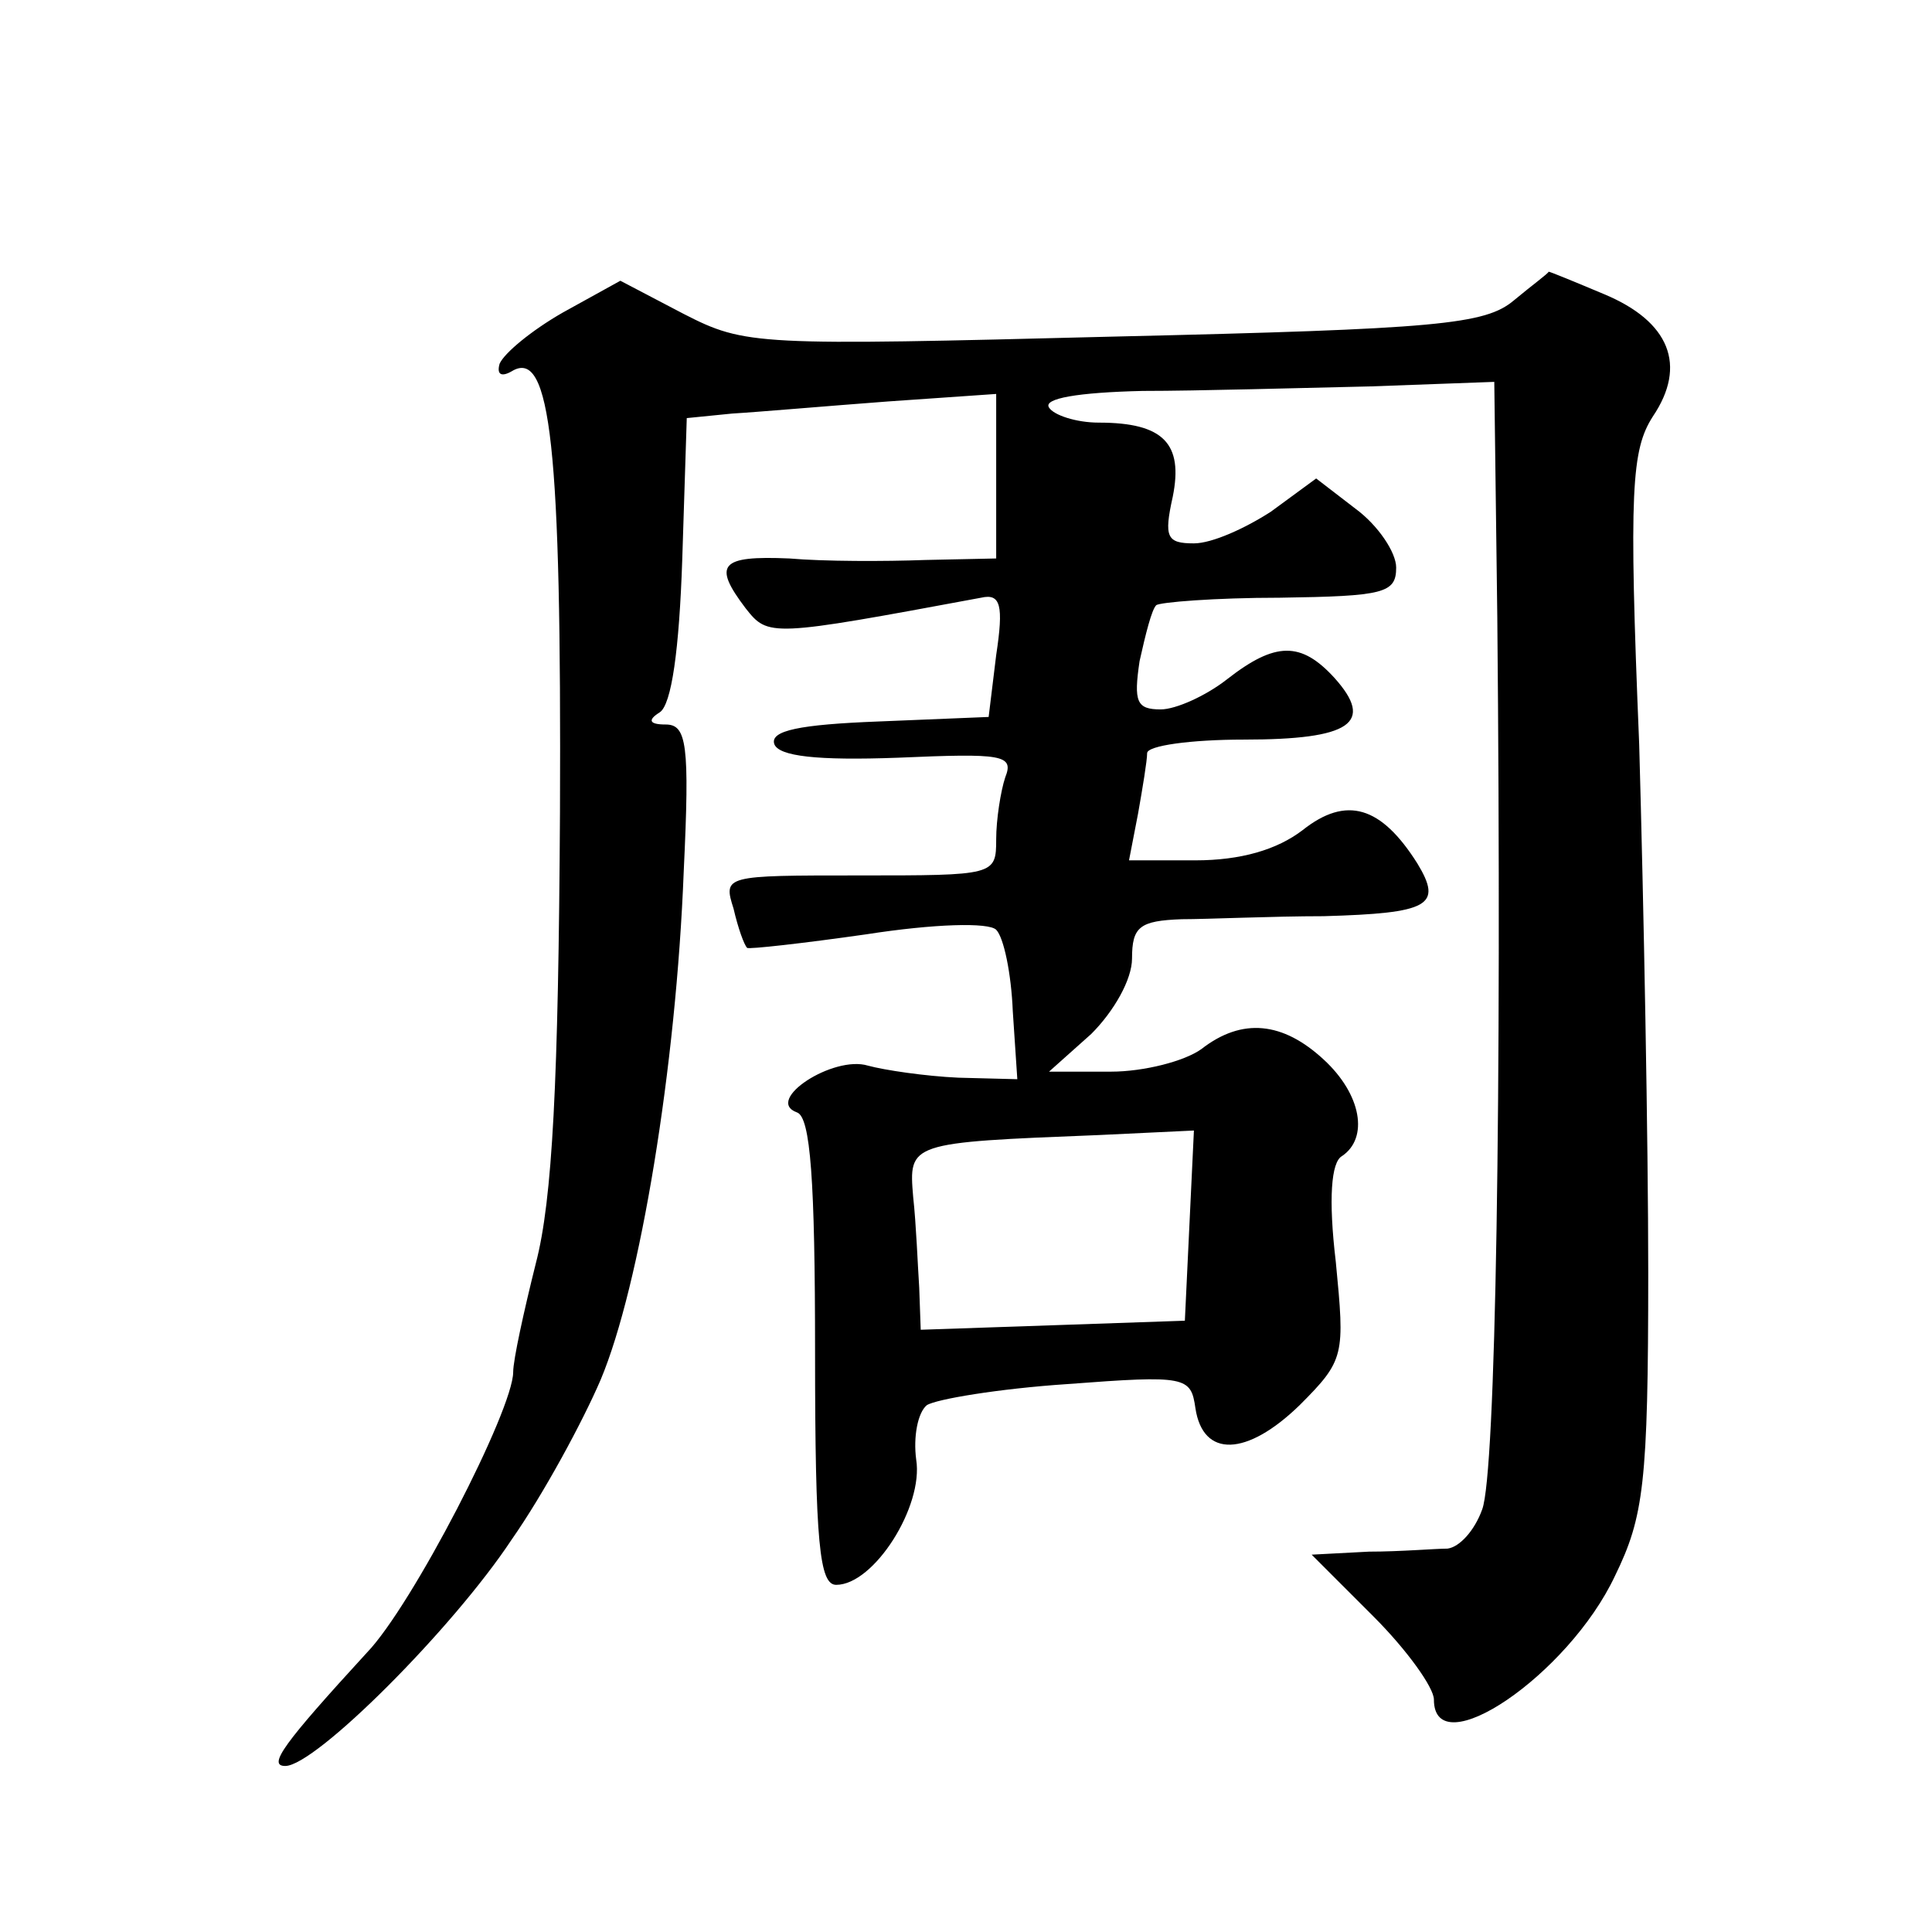
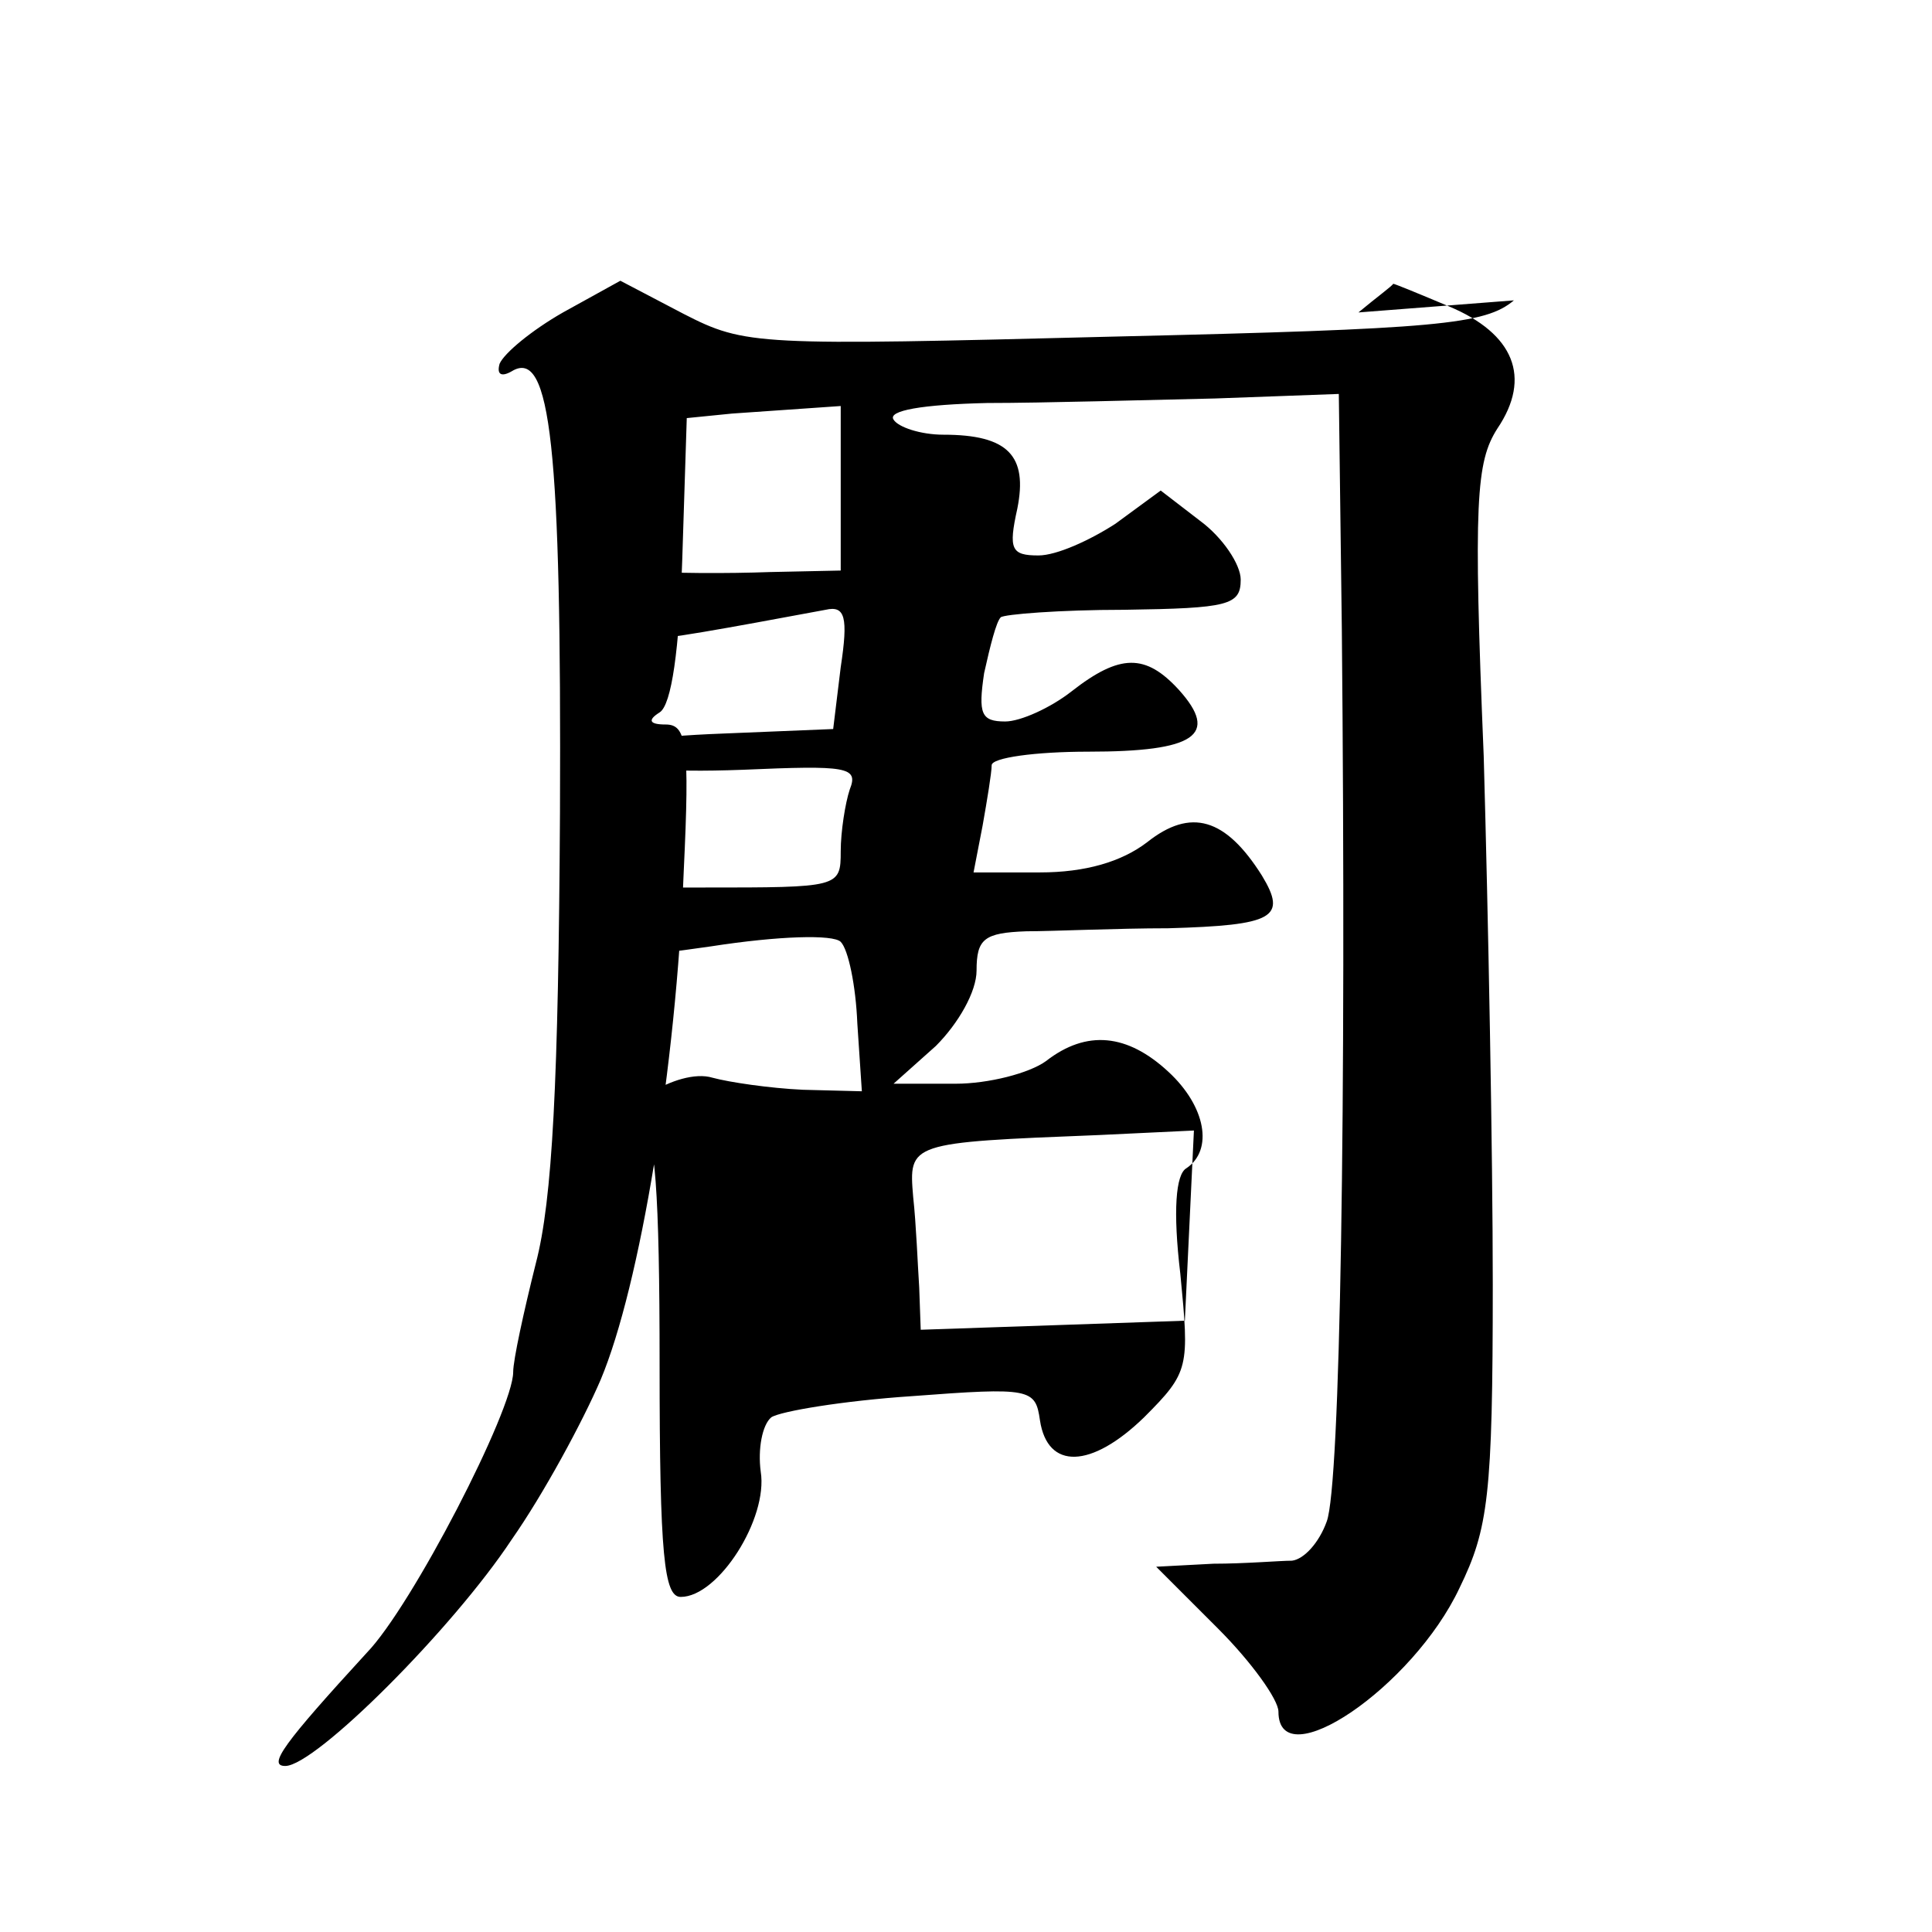
<svg xmlns="http://www.w3.org/2000/svg" version="1.0" width="128pt" height="128pt" viewBox="0 0 128 128" preserveAspectRatio="xMidYMid meet">
  <g transform="translate(0,128) scale(0.1,-0.1)" fill="#0" stroke="none">
-     <path d="M1003 1081 c-19 -16 -50 -19 -265 -24 -237 -6 -244 -6 -285 15 l-42 22 -38 -21 c-21 -12 -39 -27 -42 -34 -2 -7 1 -9 8 -5 26 16 33 -51 32 -292 -1 -179 -5 -257 -16 -299 -8 -32 -15 -64 -15 -72 0 -25 -67 -155 -97 -186 -55 -60 -66 -75 -54 -75 20 0 111 91 150 150 21 30 47 78 59 106 26 62 50 207 55 337 4 84 2 97 -12 97 -11 0 -12 3 -4 8 8 5 13 42 15 101 l3 94 30 3 c17 1 63 5 103 8 l72 5 0 -54 0 -55 -47 -1 c-27 -1 -67 -1 -90 1 -46 2 -51 -4 -29 -33 15 -19 16 -19 156 7 13 3 15 -5 10 -38 l-5 -41 -73 -3 c-52 -2 -72 -6 -69 -15 3 -8 28 -11 82 -9 69 3 77 2 71 -13 -3 -9 -6 -28 -6 -41 0 -24 -1 -24 -91 -24 -89 0 -90 0 -83 -22 3 -13 7 -24 9 -26 1 -1 37 3 79 9 45 7 81 8 86 3 5 -5 10 -29 11 -54 l3 -45 -39 1 c-22 1 -49 5 -60 8 -23 7 -69 -23 -47 -31 9 -3 12 -45 12 -159 0 -127 3 -154 14 -154 25 0 58 52 53 83 -2 15 1 31 7 36 6 4 48 11 93 14 79 6 82 5 85 -16 5 -33 34 -32 69 2 30 30 30 33 24 95 -5 42 -3 66 4 70 18 12 13 41 -12 64 -27 25 -54 28 -81 7 -11 -8 -38 -15 -60 -15 l-41 0 28 25 c15 15 27 36 27 50 0 21 5 25 33 26 17 0 60 2 94 2 70 2 79 7 62 35 -24 38 -47 45 -76 22 -17 -13 -41 -20 -71 -20 l-44 0 6 31 c3 17 6 35 6 40 0 5 29 9 64 9 71 0 87 11 60 41 -22 24 -39 24 -71 -1 -14 -11 -34 -20 -44 -20 -16 0 -18 5 -14 32 4 18 8 34 11 37 2 2 39 5 82 5 69 1 77 3 77 20 0 10 -12 28 -27 39 l-26 20 -30 -22 c-17 -11 -39 -21 -51 -21 -18 0 -20 4 -14 31 7 35 -6 49 -49 49 -15 0 -30 5 -33 10 -4 6 19 10 62 11 37 0 105 2 151 3 l82 3 2 -156 c3 -316 -1 -567 -10 -591 -5 -14 -15 -25 -23 -26 -8 0 -31 -2 -52 -2 l-38 -2 41 -41 c22 -22 40 -47 40 -55 0 -44 89 16 120 82 19 39 22 61 22 201 0 87 -3 244 -6 350 -7 169 -5 195 9 217 23 34 11 63 -32 81 -19 8 -36 15 -37 15 0 -1 -11 -9 -23 -19z m-215 -613 l-3 -63 -87 -3 -88 -3 -1 28 c-1 15 -2 42 -4 60 -3 36 -3 36 123 41 l63 3 -3 -63z" />
+     <path d="M1003 1081 c-19 -16 -50 -19 -265 -24 -237 -6 -244 -6 -285 15 l-42 22 -38 -21 c-21 -12 -39 -27 -42 -34 -2 -7 1 -9 8 -5 26 16 33 -51 32 -292 -1 -179 -5 -257 -16 -299 -8 -32 -15 -64 -15 -72 0 -25 -67 -155 -97 -186 -55 -60 -66 -75 -54 -75 20 0 111 91 150 150 21 30 47 78 59 106 26 62 50 207 55 337 4 84 2 97 -12 97 -11 0 -12 3 -4 8 8 5 13 42 15 101 l3 94 30 3 l72 5 0 -54 0 -55 -47 -1 c-27 -1 -67 -1 -90 1 -46 2 -51 -4 -29 -33 15 -19 16 -19 156 7 13 3 15 -5 10 -38 l-5 -41 -73 -3 c-52 -2 -72 -6 -69 -15 3 -8 28 -11 82 -9 69 3 77 2 71 -13 -3 -9 -6 -28 -6 -41 0 -24 -1 -24 -91 -24 -89 0 -90 0 -83 -22 3 -13 7 -24 9 -26 1 -1 37 3 79 9 45 7 81 8 86 3 5 -5 10 -29 11 -54 l3 -45 -39 1 c-22 1 -49 5 -60 8 -23 7 -69 -23 -47 -31 9 -3 12 -45 12 -159 0 -127 3 -154 14 -154 25 0 58 52 53 83 -2 15 1 31 7 36 6 4 48 11 93 14 79 6 82 5 85 -16 5 -33 34 -32 69 2 30 30 30 33 24 95 -5 42 -3 66 4 70 18 12 13 41 -12 64 -27 25 -54 28 -81 7 -11 -8 -38 -15 -60 -15 l-41 0 28 25 c15 15 27 36 27 50 0 21 5 25 33 26 17 0 60 2 94 2 70 2 79 7 62 35 -24 38 -47 45 -76 22 -17 -13 -41 -20 -71 -20 l-44 0 6 31 c3 17 6 35 6 40 0 5 29 9 64 9 71 0 87 11 60 41 -22 24 -39 24 -71 -1 -14 -11 -34 -20 -44 -20 -16 0 -18 5 -14 32 4 18 8 34 11 37 2 2 39 5 82 5 69 1 77 3 77 20 0 10 -12 28 -27 39 l-26 20 -30 -22 c-17 -11 -39 -21 -51 -21 -18 0 -20 4 -14 31 7 35 -6 49 -49 49 -15 0 -30 5 -33 10 -4 6 19 10 62 11 37 0 105 2 151 3 l82 3 2 -156 c3 -316 -1 -567 -10 -591 -5 -14 -15 -25 -23 -26 -8 0 -31 -2 -52 -2 l-38 -2 41 -41 c22 -22 40 -47 40 -55 0 -44 89 16 120 82 19 39 22 61 22 201 0 87 -3 244 -6 350 -7 169 -5 195 9 217 23 34 11 63 -32 81 -19 8 -36 15 -37 15 0 -1 -11 -9 -23 -19z m-215 -613 l-3 -63 -87 -3 -88 -3 -1 28 c-1 15 -2 42 -4 60 -3 36 -3 36 123 41 l63 3 -3 -63z" />
  </g>
</svg>